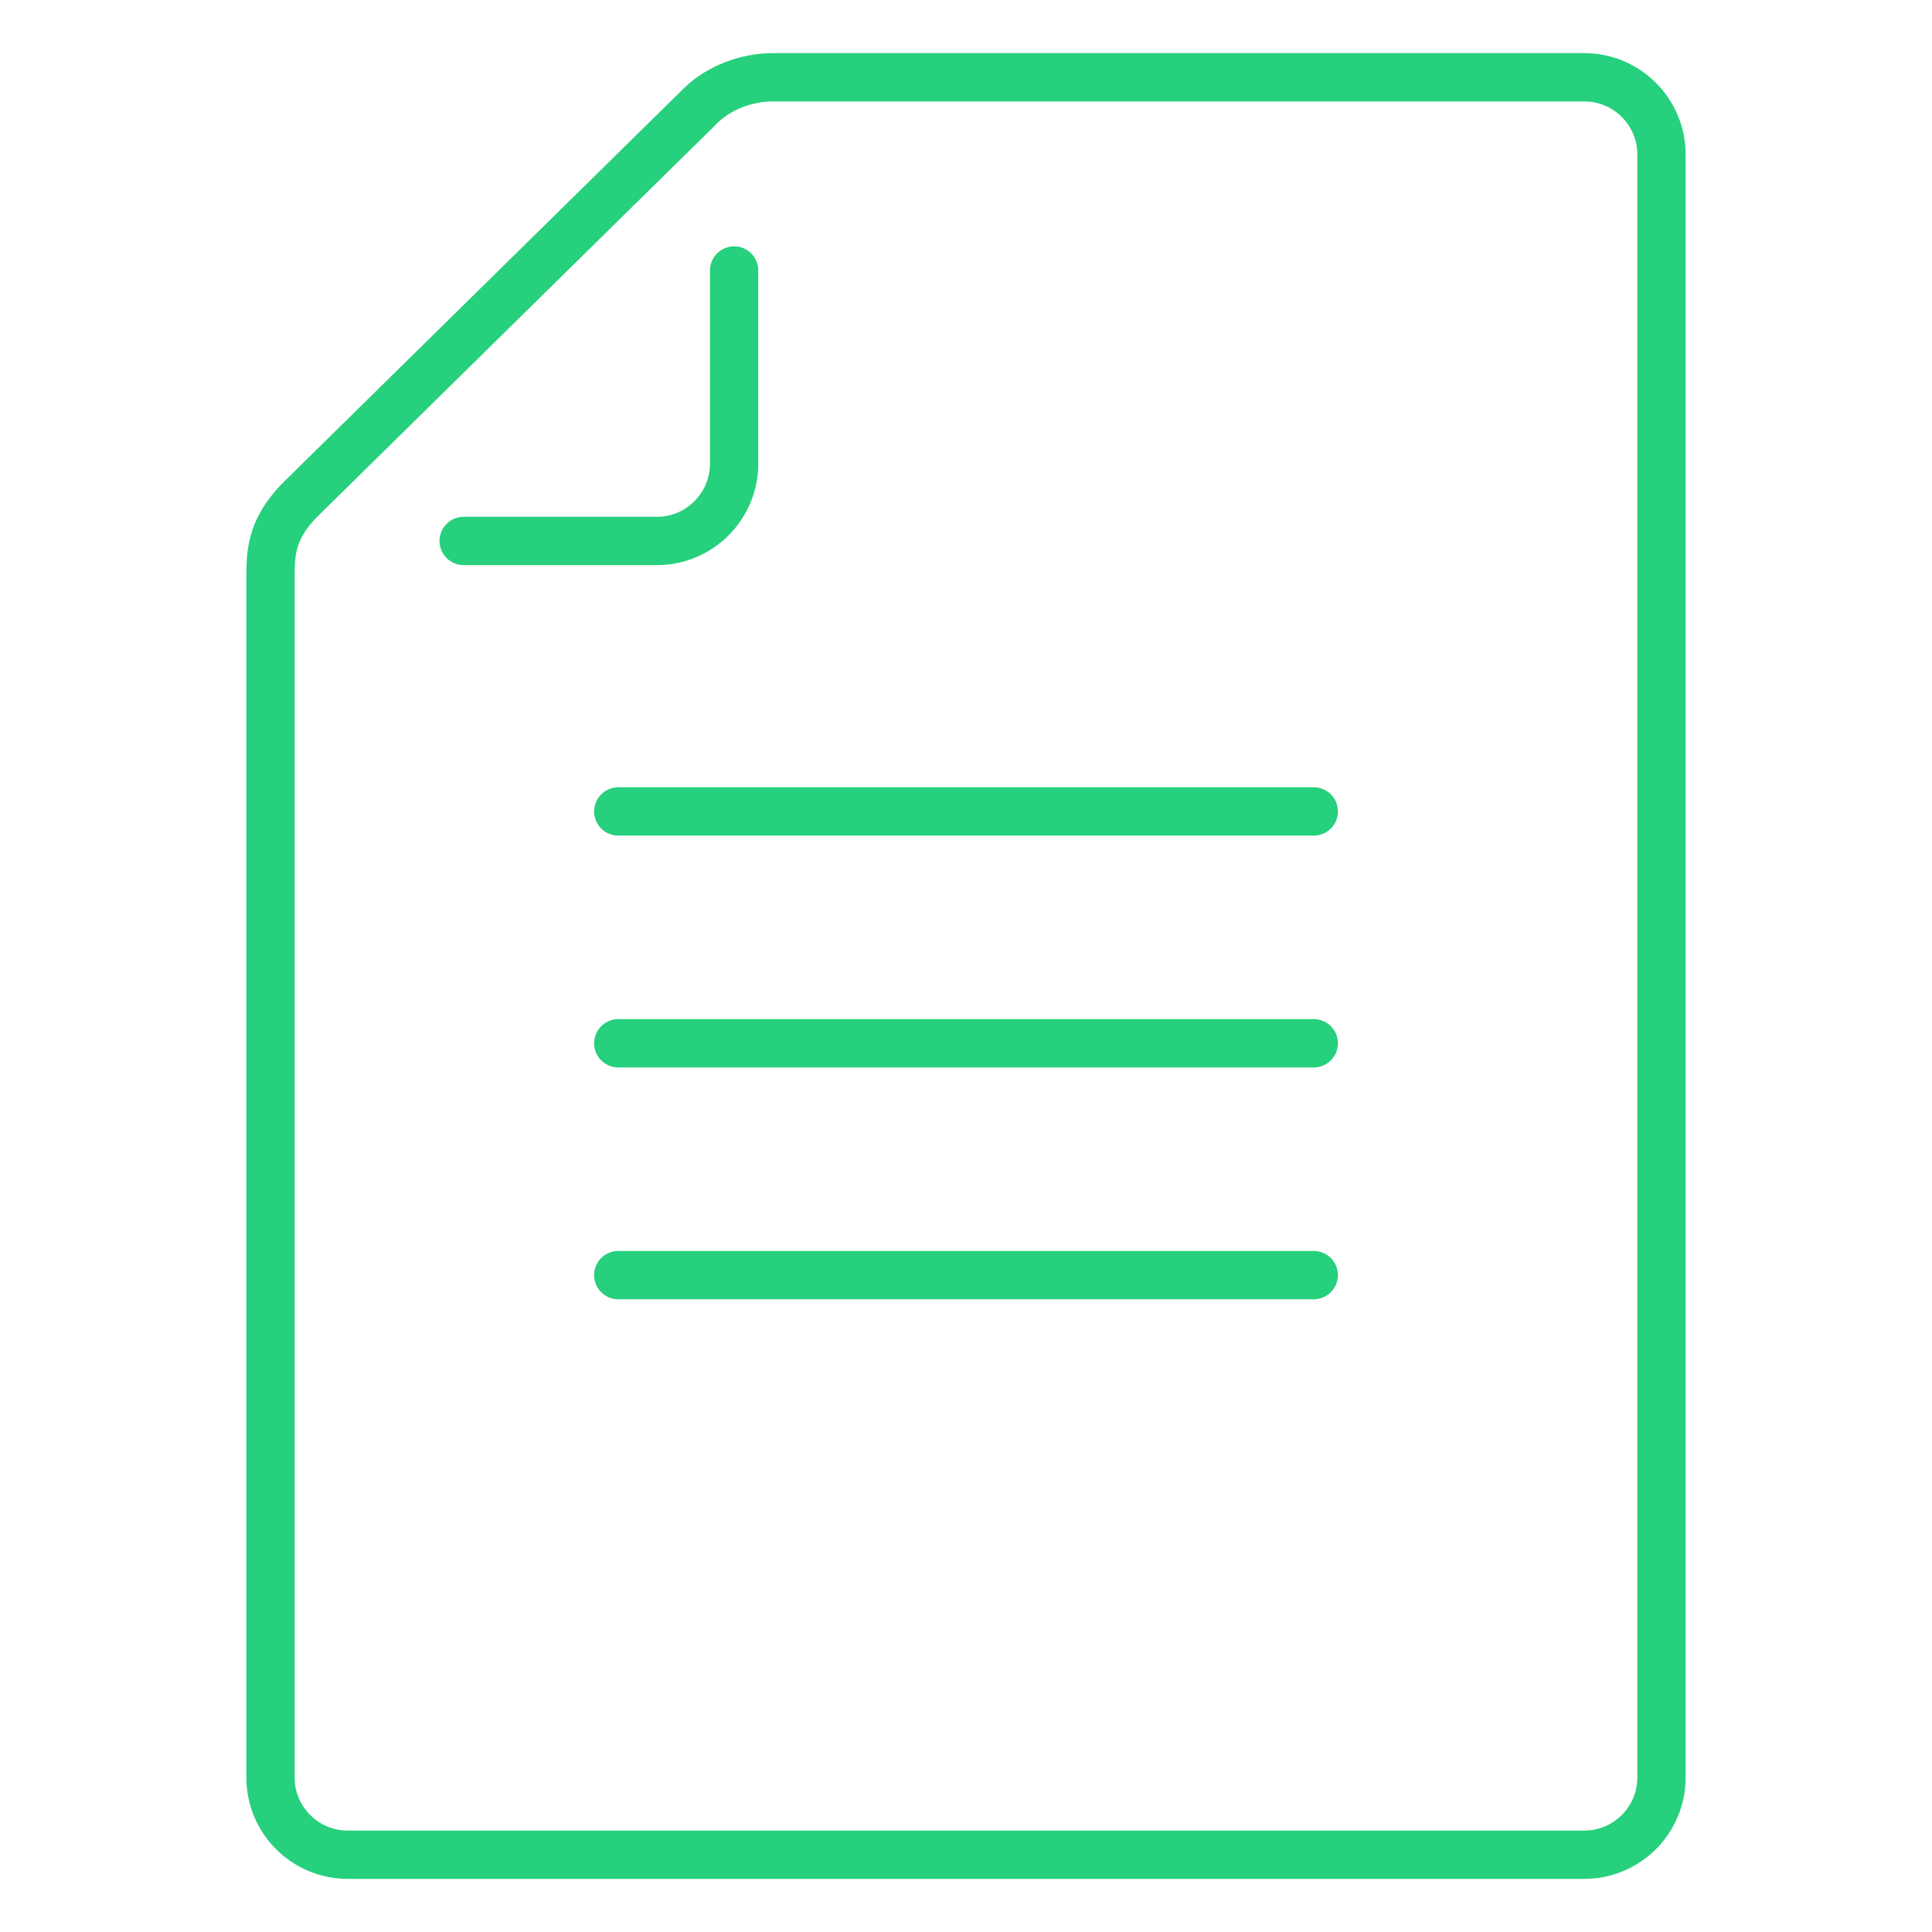
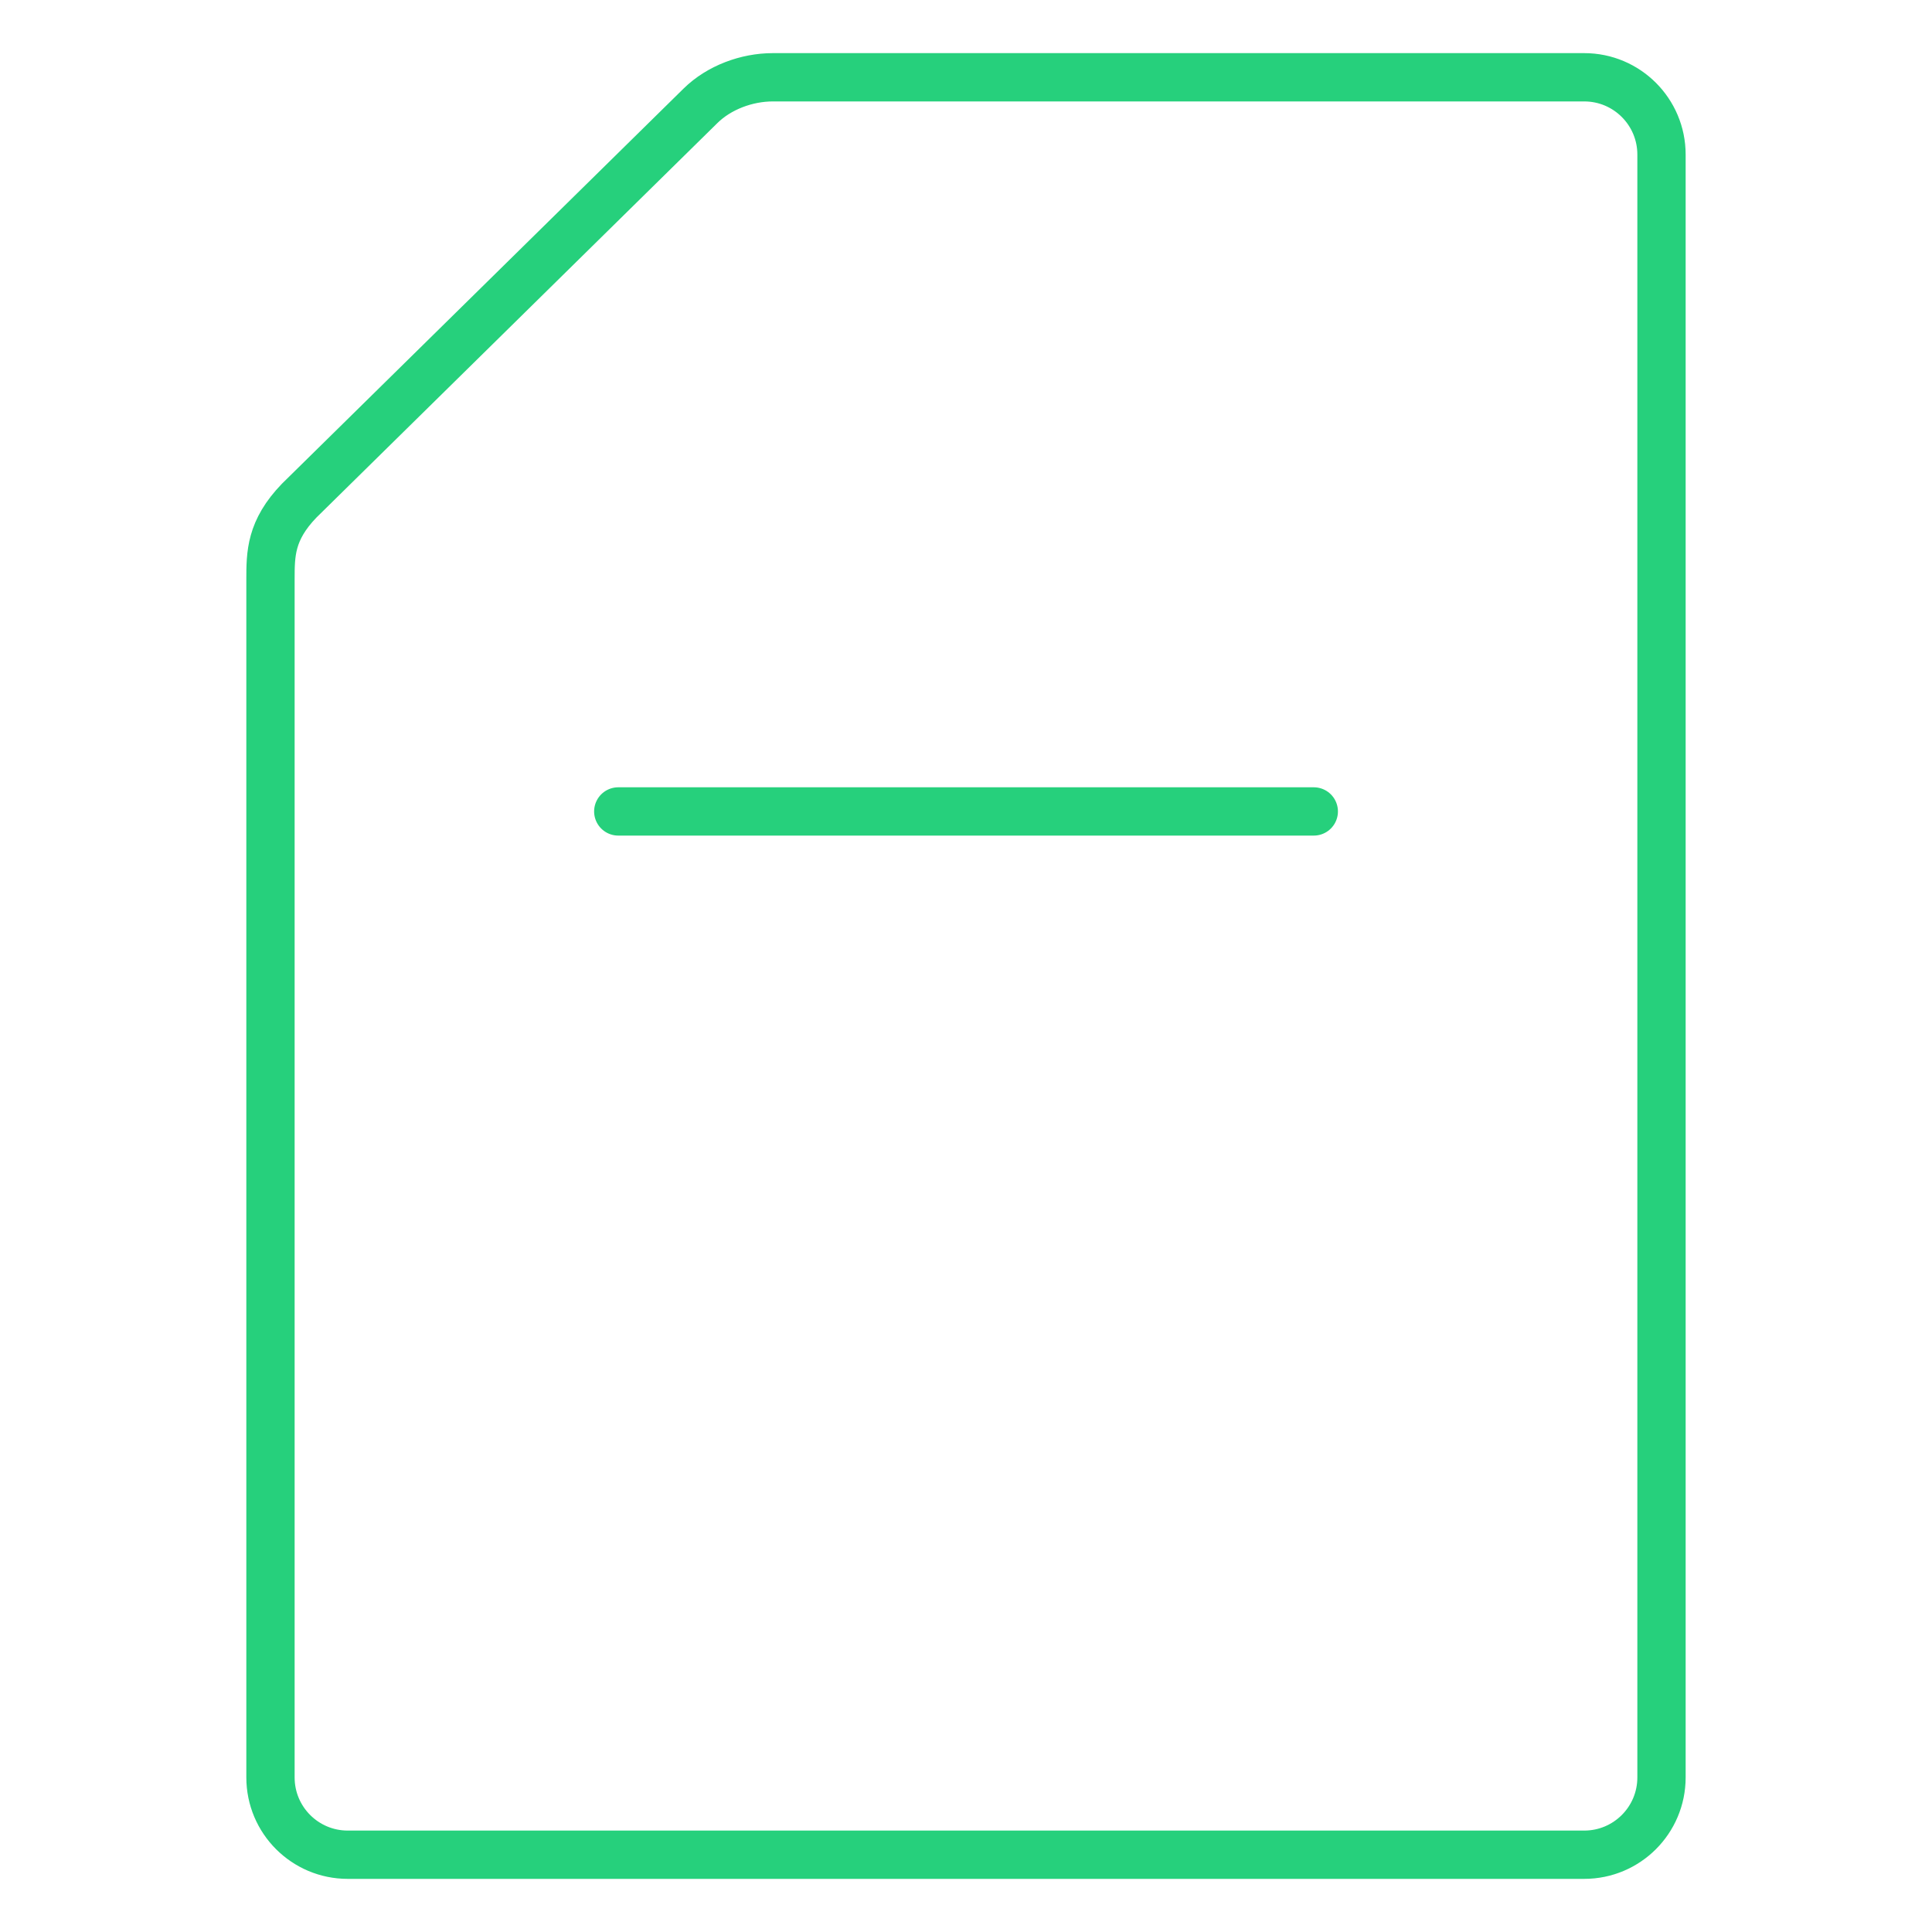
<svg xmlns="http://www.w3.org/2000/svg" width="80" height="80" viewBox="0 0 80 80" fill="none">
  <path d="M11.2 24V73.6C11.2 75.367 12.632 76.8 14.399 76.8H65.6C67.367 76.8 68.799 75.367 68.799 73.6V6.4C68.799 4.633 67.367 3.2 65.6 3.2H32C30.92 3.2 29.775 3.624 29.006 4.381L12.39 20.729C11.2 21.961 11.2 22.939 11.2 24Z" stroke="#26D07C" stroke-width="2" stroke-linecap="round" stroke-linejoin="round" />
-   <path d="M30.399 11.2V19.196C30.399 20.963 28.967 22.4 27.199 22.4H19.199" stroke="#26D07C" stroke-width="2" stroke-linecap="round" stroke-linejoin="round" />
  <path d="M54.401 33.6H40.001H25.601" stroke="#26D07C" stroke-width="2" stroke-linecap="round" stroke-linejoin="round" />
-   <path d="M54.401 43.2H40.001H25.601" stroke="#26D07C" stroke-width="2" stroke-linecap="round" stroke-linejoin="round" />
-   <path d="M54.4 52.8H25.601" stroke="#26D07C" stroke-width="2" stroke-linecap="round" stroke-linejoin="round" />
</svg>